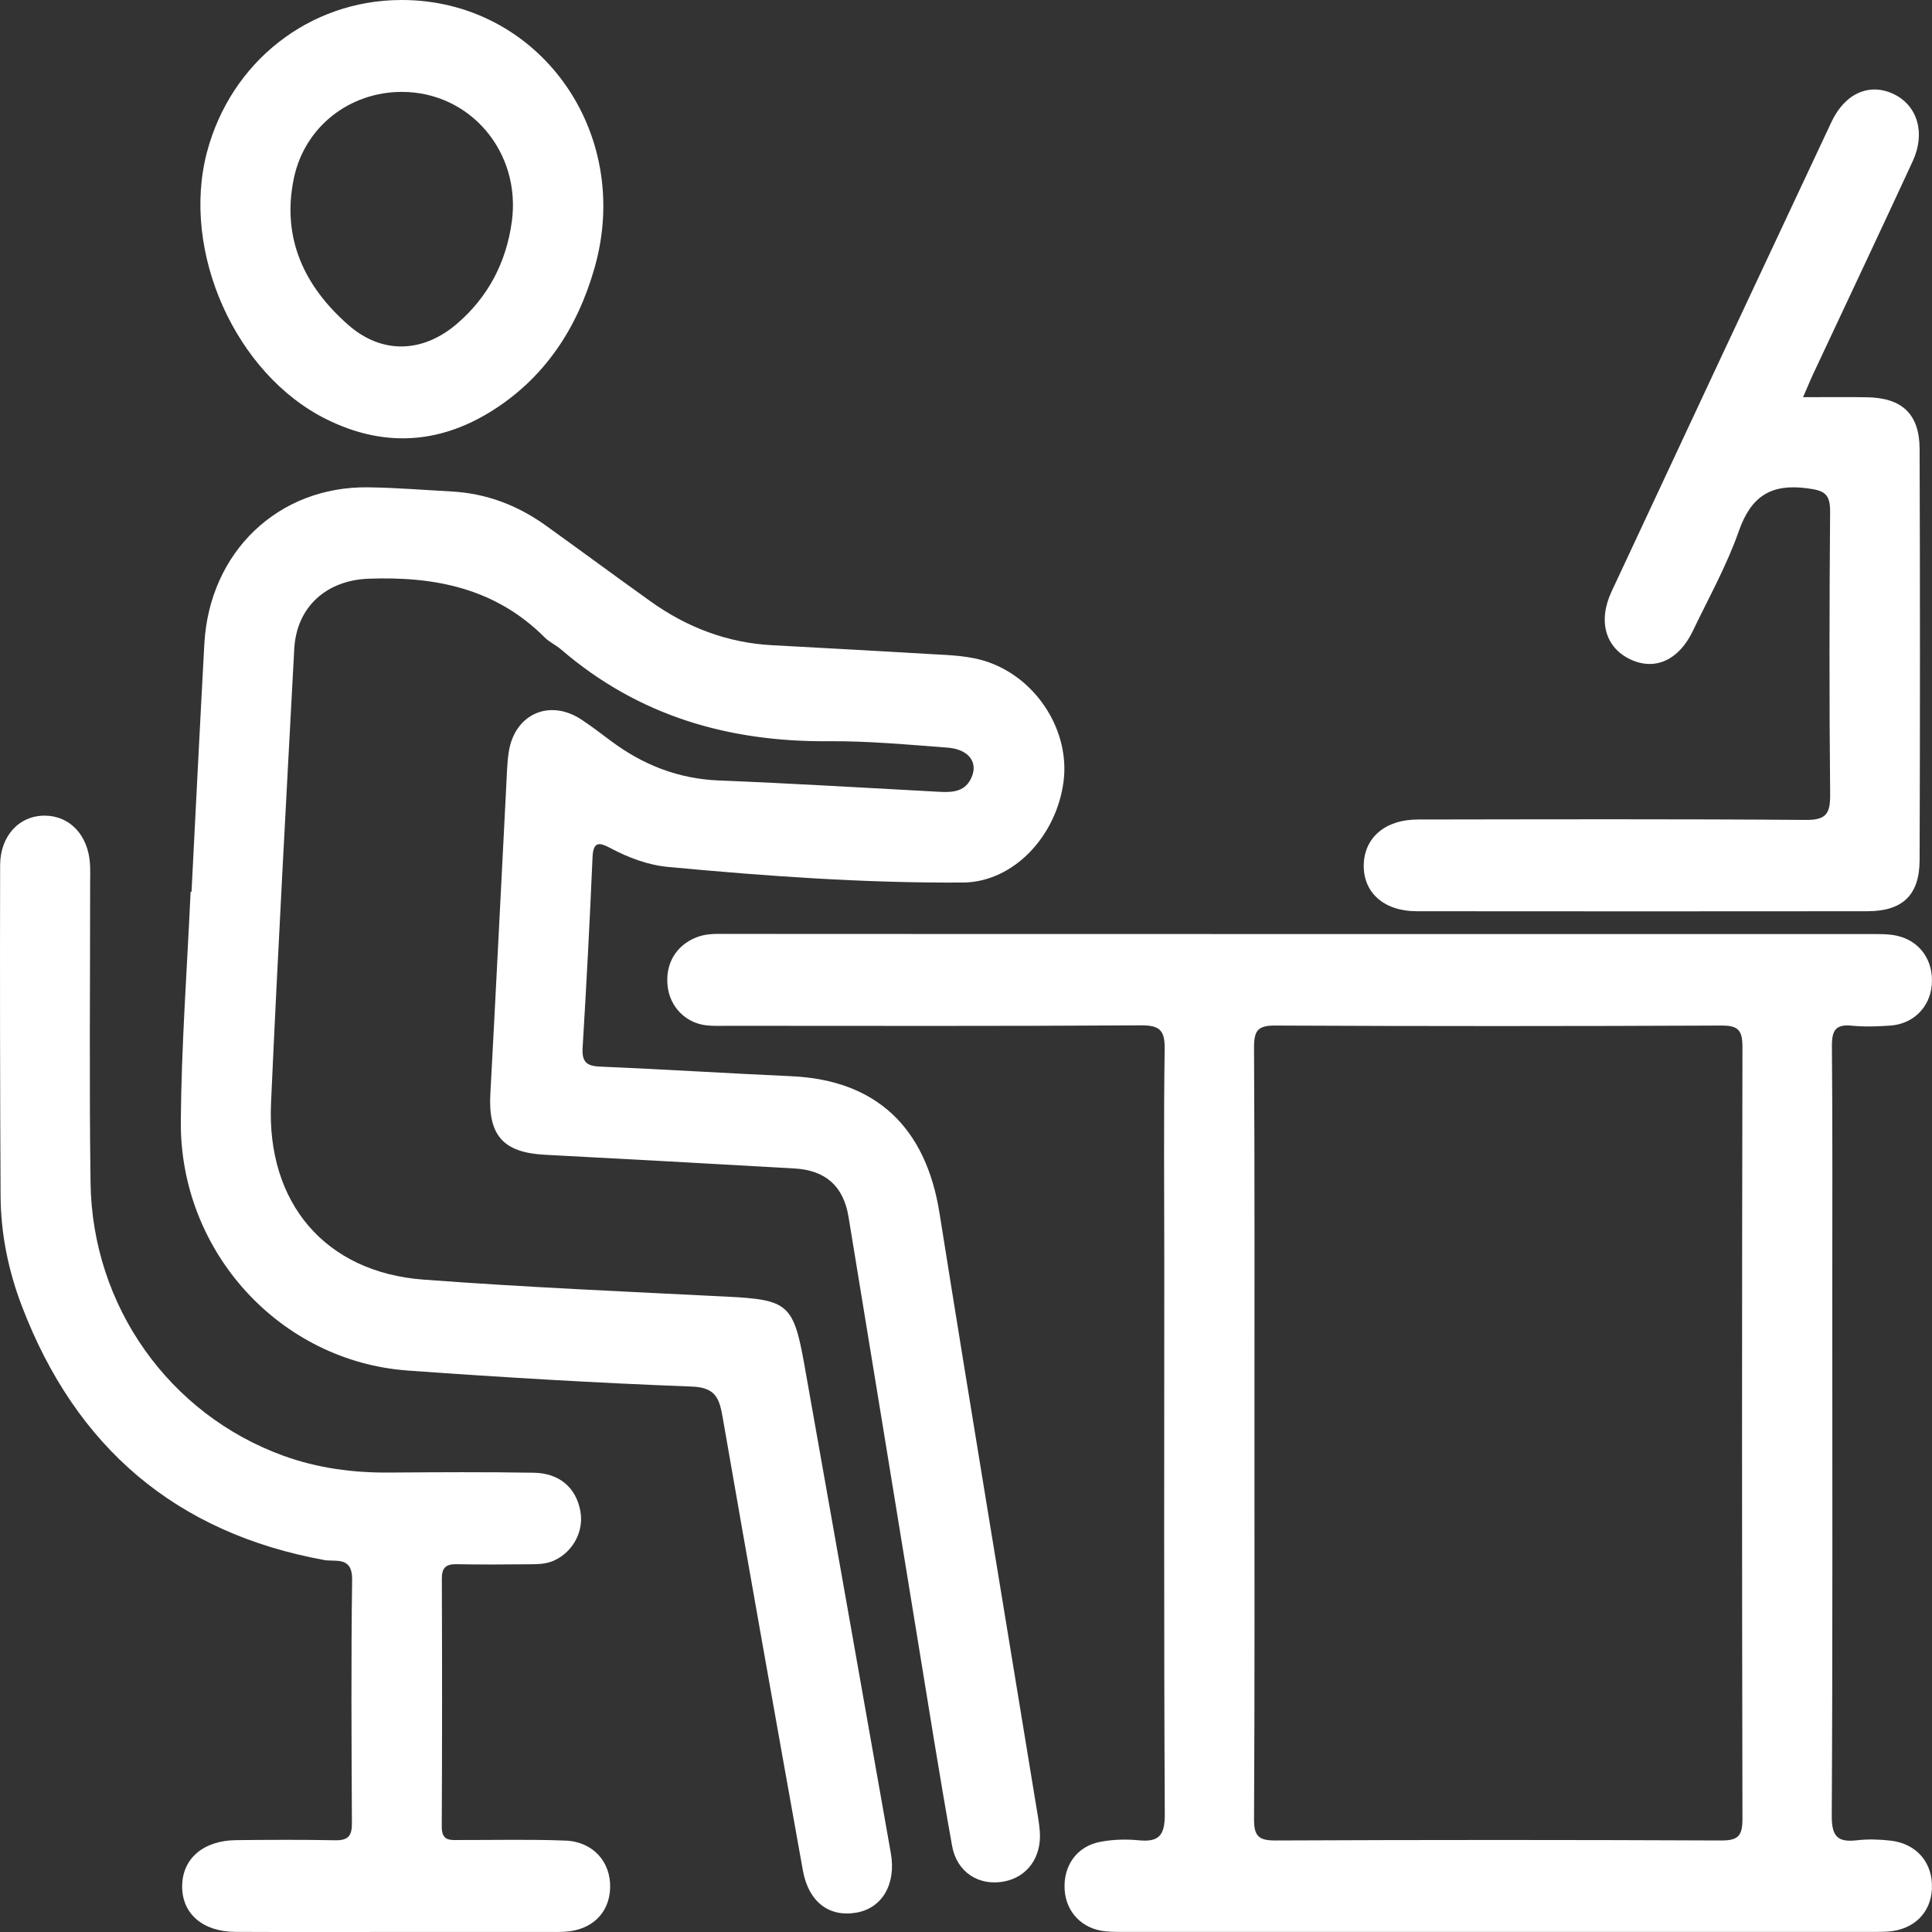
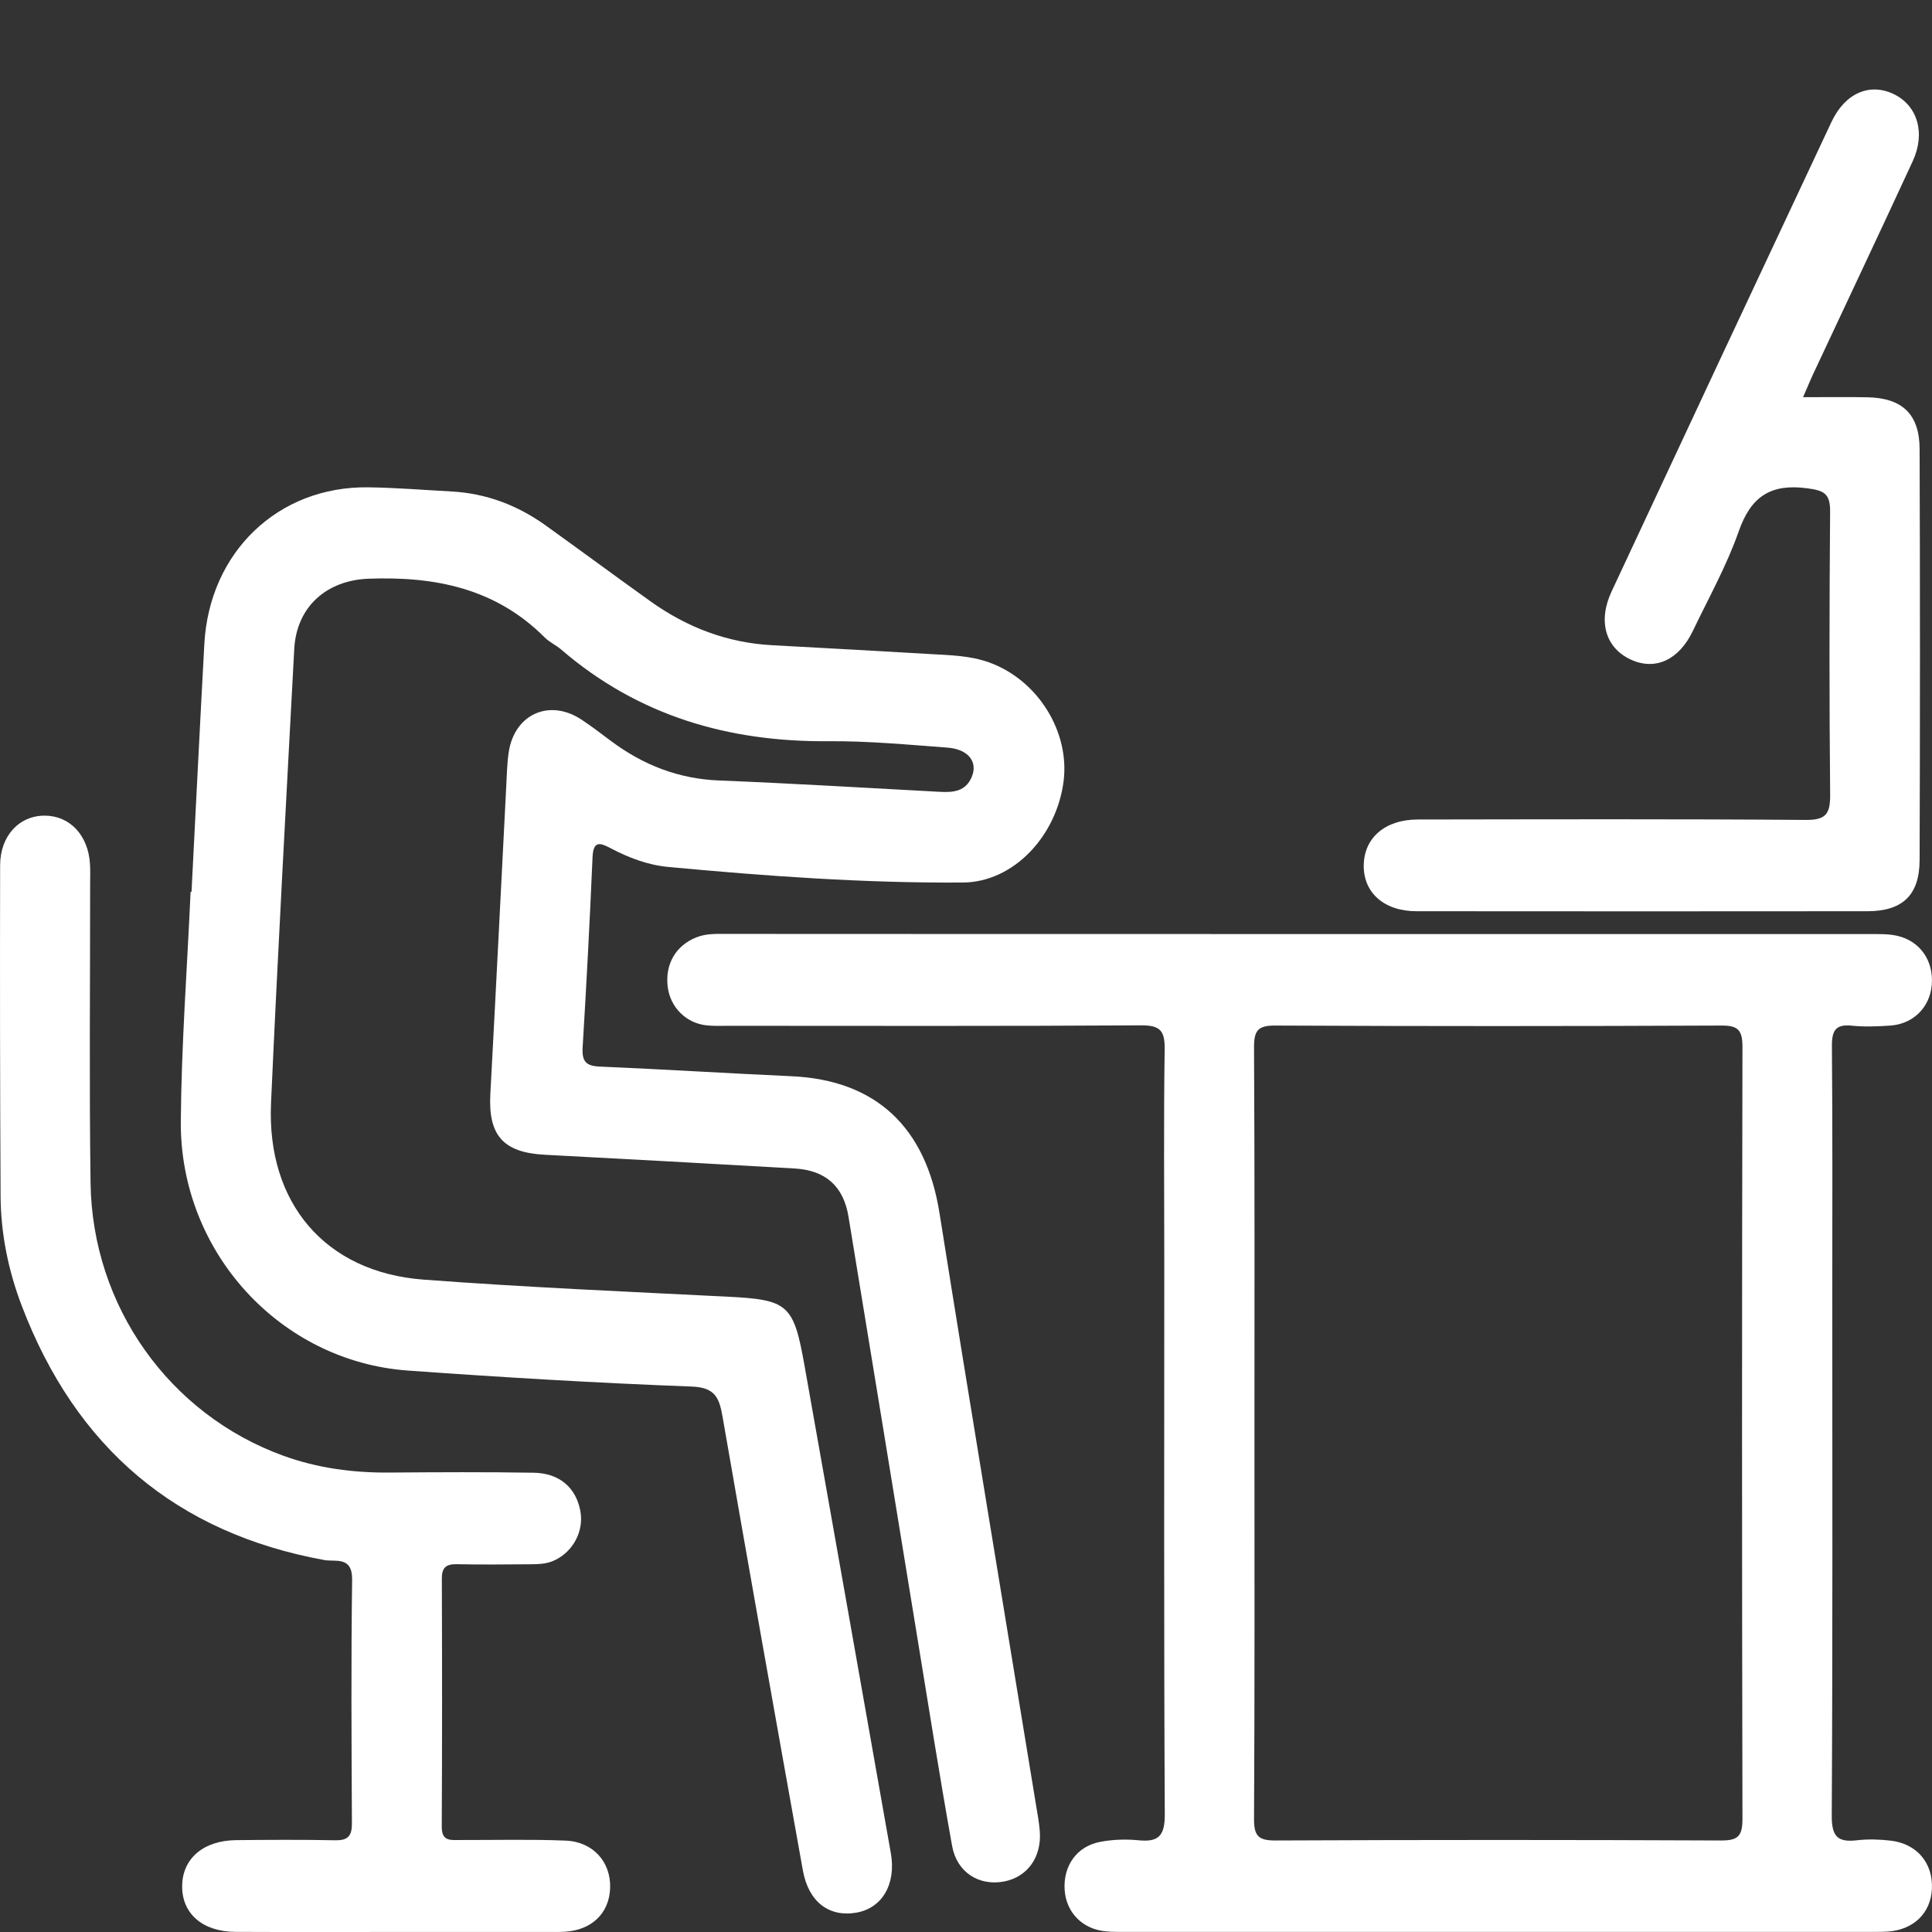
<svg xmlns="http://www.w3.org/2000/svg" width="46" height="46" viewBox="0 0 46 46" fill="none">
  <rect x="0" y="0" width="46" height="46" fill="#333333" stroke="none" />
  <path d="M4.56 21.235C4.661 19.269 4.758 17.302 4.865 15.337C4.982 13.146 6.623 11.572 8.77 11.603C9.431 11.612 10.092 11.666 10.752 11.702C11.579 11.747 12.323 12.03 12.996 12.513C13.829 13.111 14.654 13.721 15.489 14.318C16.357 14.938 17.315 15.305 18.381 15.362C19.632 15.429 20.882 15.499 22.133 15.572C22.615 15.6 23.1 15.607 23.562 15.776C24.712 16.196 25.475 17.423 25.323 18.605C25.158 19.893 24.144 21.005 22.922 21.013C20.579 21.028 18.239 20.86 15.905 20.641C15.425 20.596 14.964 20.421 14.534 20.193C14.278 20.058 14.125 20.02 14.108 20.411C14.043 21.922 13.964 23.433 13.872 24.943C13.852 25.28 13.961 25.382 14.284 25.395C15.803 25.459 17.321 25.556 18.84 25.624C20.86 25.715 22.045 26.839 22.369 28.883C23.115 33.574 23.897 38.261 24.663 42.95C24.699 43.166 24.739 43.382 24.757 43.599C24.805 44.217 24.462 44.693 23.903 44.798C23.313 44.909 22.783 44.584 22.669 43.95C22.364 42.248 22.095 40.54 21.816 38.835C21.278 35.548 20.745 32.259 20.203 28.972C20.083 28.24 19.654 27.863 18.918 27.821C16.935 27.707 14.953 27.598 12.969 27.494C11.982 27.442 11.621 27.032 11.675 26.046C11.807 23.607 11.927 21.168 12.053 18.727C12.068 18.455 12.072 18.179 12.112 17.91C12.25 17.003 13.079 16.631 13.841 17.131C14.08 17.289 14.31 17.465 14.541 17.638C15.31 18.214 16.155 18.545 17.122 18.583C18.873 18.653 20.623 18.759 22.375 18.853C22.697 18.87 22.992 18.847 23.138 18.495C23.286 18.142 23.057 17.839 22.563 17.801C21.618 17.73 20.669 17.641 19.723 17.648C17.347 17.667 15.199 17.047 13.36 15.464C13.238 15.359 13.082 15.291 12.969 15.177C11.795 14.002 10.349 13.72 8.772 13.779C7.78 13.817 7.061 14.442 7.006 15.45C6.814 19.054 6.615 22.657 6.453 26.263C6.345 28.65 7.75 30.292 10.081 30.467C12.489 30.648 14.904 30.752 17.315 30.873C18.76 30.946 18.895 31.048 19.154 32.508C19.842 36.378 20.526 40.25 21.21 44.121C21.341 44.856 21.007 45.431 20.391 45.539C19.741 45.653 19.251 45.284 19.116 44.534C18.47 40.934 17.829 37.332 17.203 33.728C17.123 33.264 17.015 33.033 16.462 33.013C14.21 32.928 11.959 32.794 9.709 32.632C6.669 32.413 4.281 29.808 4.305 26.699C4.319 24.877 4.456 23.057 4.538 21.236C4.549 21.235 4.555 21.235 4.56 21.235Z" fill="white" />
  <path d="M30.953 22.239C35.479 22.239 40.005 22.239 44.531 22.24C44.745 22.24 44.964 22.234 45.171 22.281C45.722 22.406 46.044 22.882 45.994 23.454C45.948 23.986 45.551 24.383 45.003 24.419C44.7 24.44 44.392 24.451 44.092 24.421C43.708 24.381 43.613 24.533 43.617 24.911C43.634 26.898 43.626 28.885 43.626 30.871C43.626 34.991 43.636 39.11 43.613 43.228C43.61 43.729 43.756 43.87 44.214 43.816C44.478 43.786 44.752 43.794 45.017 43.825C45.643 43.898 46.027 44.362 45.998 44.973C45.971 45.551 45.559 45.95 44.946 45.99C44.785 46 44.624 45.997 44.462 45.997C38.595 45.997 32.726 45.997 26.858 45.997C26.679 45.997 26.5 46.002 26.322 45.984C25.772 45.931 25.386 45.535 25.349 45.001C25.31 44.426 25.637 43.958 26.198 43.853C26.494 43.797 26.807 43.787 27.105 43.816C27.58 43.863 27.735 43.718 27.733 43.198C27.71 38.806 27.721 34.413 27.721 30.02C27.721 28.342 27.705 26.666 27.73 24.99C27.738 24.539 27.623 24.411 27.171 24.413C23.897 24.434 20.624 24.425 17.35 24.424C17.171 24.424 16.991 24.433 16.813 24.412C16.324 24.355 15.954 23.974 15.897 23.489C15.834 22.95 16.092 22.514 16.578 22.319C16.82 22.221 17.07 22.236 17.32 22.236C21.864 22.239 26.408 22.239 30.953 22.239ZM29.868 34.121C29.868 37.182 29.875 40.244 29.858 43.304C29.855 43.713 29.963 43.822 30.364 43.821C33.905 43.805 37.446 43.805 40.987 43.821C41.398 43.822 41.488 43.698 41.487 43.298C41.474 37.176 41.474 31.055 41.487 24.933C41.488 24.524 41.383 24.415 40.982 24.418C37.441 24.434 33.901 24.435 30.359 24.418C29.948 24.416 29.857 24.539 29.858 24.939C29.875 27.999 29.868 31.06 29.868 34.121Z" fill="white" />
  <path d="M9.415 45.999C8.145 45.999 6.874 46.003 5.605 45.997C4.823 45.993 4.331 45.561 4.337 44.906C4.342 44.254 4.839 43.822 5.619 43.813C6.407 43.805 7.193 43.8 7.981 43.816C8.285 43.822 8.382 43.714 8.379 43.406C8.369 41.475 8.358 39.542 8.384 37.611C8.391 37.043 7.981 37.192 7.722 37.144C4.202 36.502 1.807 34.474 0.518 31.09C0.199 30.254 0.019 29.376 0.014 28.476C-9.82829e-05 25.852 -0.003 23.228 0.003 20.603C0.004 19.899 0.46 19.416 1.07 19.42C1.663 19.425 2.096 19.883 2.142 20.561C2.153 20.724 2.146 20.889 2.146 21.053C2.147 23.422 2.123 25.792 2.156 28.161C2.196 31.105 4.034 33.675 6.745 34.66C7.563 34.957 8.408 35.068 9.274 35.061C10.419 35.052 11.564 35.046 12.709 35.065C13.324 35.075 13.716 35.424 13.818 35.977C13.905 36.451 13.653 36.932 13.215 37.145C13.013 37.245 12.799 37.243 12.585 37.245C12.013 37.249 11.441 37.255 10.868 37.243C10.617 37.239 10.518 37.328 10.52 37.59C10.527 39.558 10.528 41.528 10.518 43.495C10.517 43.844 10.726 43.81 10.943 43.81C11.784 43.812 12.626 43.79 13.465 43.824C14.123 43.85 14.547 44.334 14.527 44.953C14.508 45.554 14.085 45.961 13.439 45.994C13.296 46.002 13.154 45.999 13.01 45.999C11.812 45.999 10.613 45.999 9.415 45.999Z" fill="white" />
  <path d="M42.93 9.457C43.498 9.457 43.98 9.45 44.461 9.459C45.29 9.475 45.702 9.86 45.705 10.691C45.716 13.953 45.716 17.215 45.705 20.478C45.702 21.315 45.297 21.695 44.461 21.696C40.883 21.7 37.306 21.699 33.728 21.696C32.954 21.696 32.459 21.254 32.47 20.596C32.482 19.944 32.981 19.512 33.76 19.512C36.837 19.508 39.913 19.498 42.99 19.522C43.477 19.527 43.58 19.378 43.575 18.911C43.553 16.671 43.556 14.428 43.574 12.186C43.578 11.752 43.432 11.679 43.029 11.626C42.17 11.512 41.692 11.81 41.398 12.652C41.111 13.47 40.682 14.237 40.306 15.022C39.973 15.717 39.41 15.972 38.83 15.705C38.229 15.429 38.038 14.796 38.371 14.083C40.112 10.353 41.858 6.624 43.608 2.9C43.931 2.214 44.52 1.966 45.09 2.241C45.653 2.512 45.852 3.164 45.541 3.838C44.781 5.485 44.005 7.123 43.236 8.766C43.142 8.958 43.06 9.157 42.93 9.457Z" fill="white" />
-   <path d="M9.546 3.24508e-05C12.811 -0.012 15.086 3.126 14.155 6.382C13.742 7.829 12.953 9.022 11.665 9.812C10.409 10.582 9.102 10.64 7.778 9.985C5.608 8.914 4.301 5.988 4.929 3.618C5.5 1.469 7.364 0.007 9.546 3.24508e-05ZM9.564 2.188C8.323 2.19 7.253 3.015 6.996 4.248C6.699 5.675 7.253 6.824 8.292 7.736C9.092 8.44 10.066 8.408 10.881 7.708C11.621 7.072 12.053 6.252 12.187 5.273C12.409 3.618 11.194 2.187 9.564 2.188Z" fill="white" />
</svg>